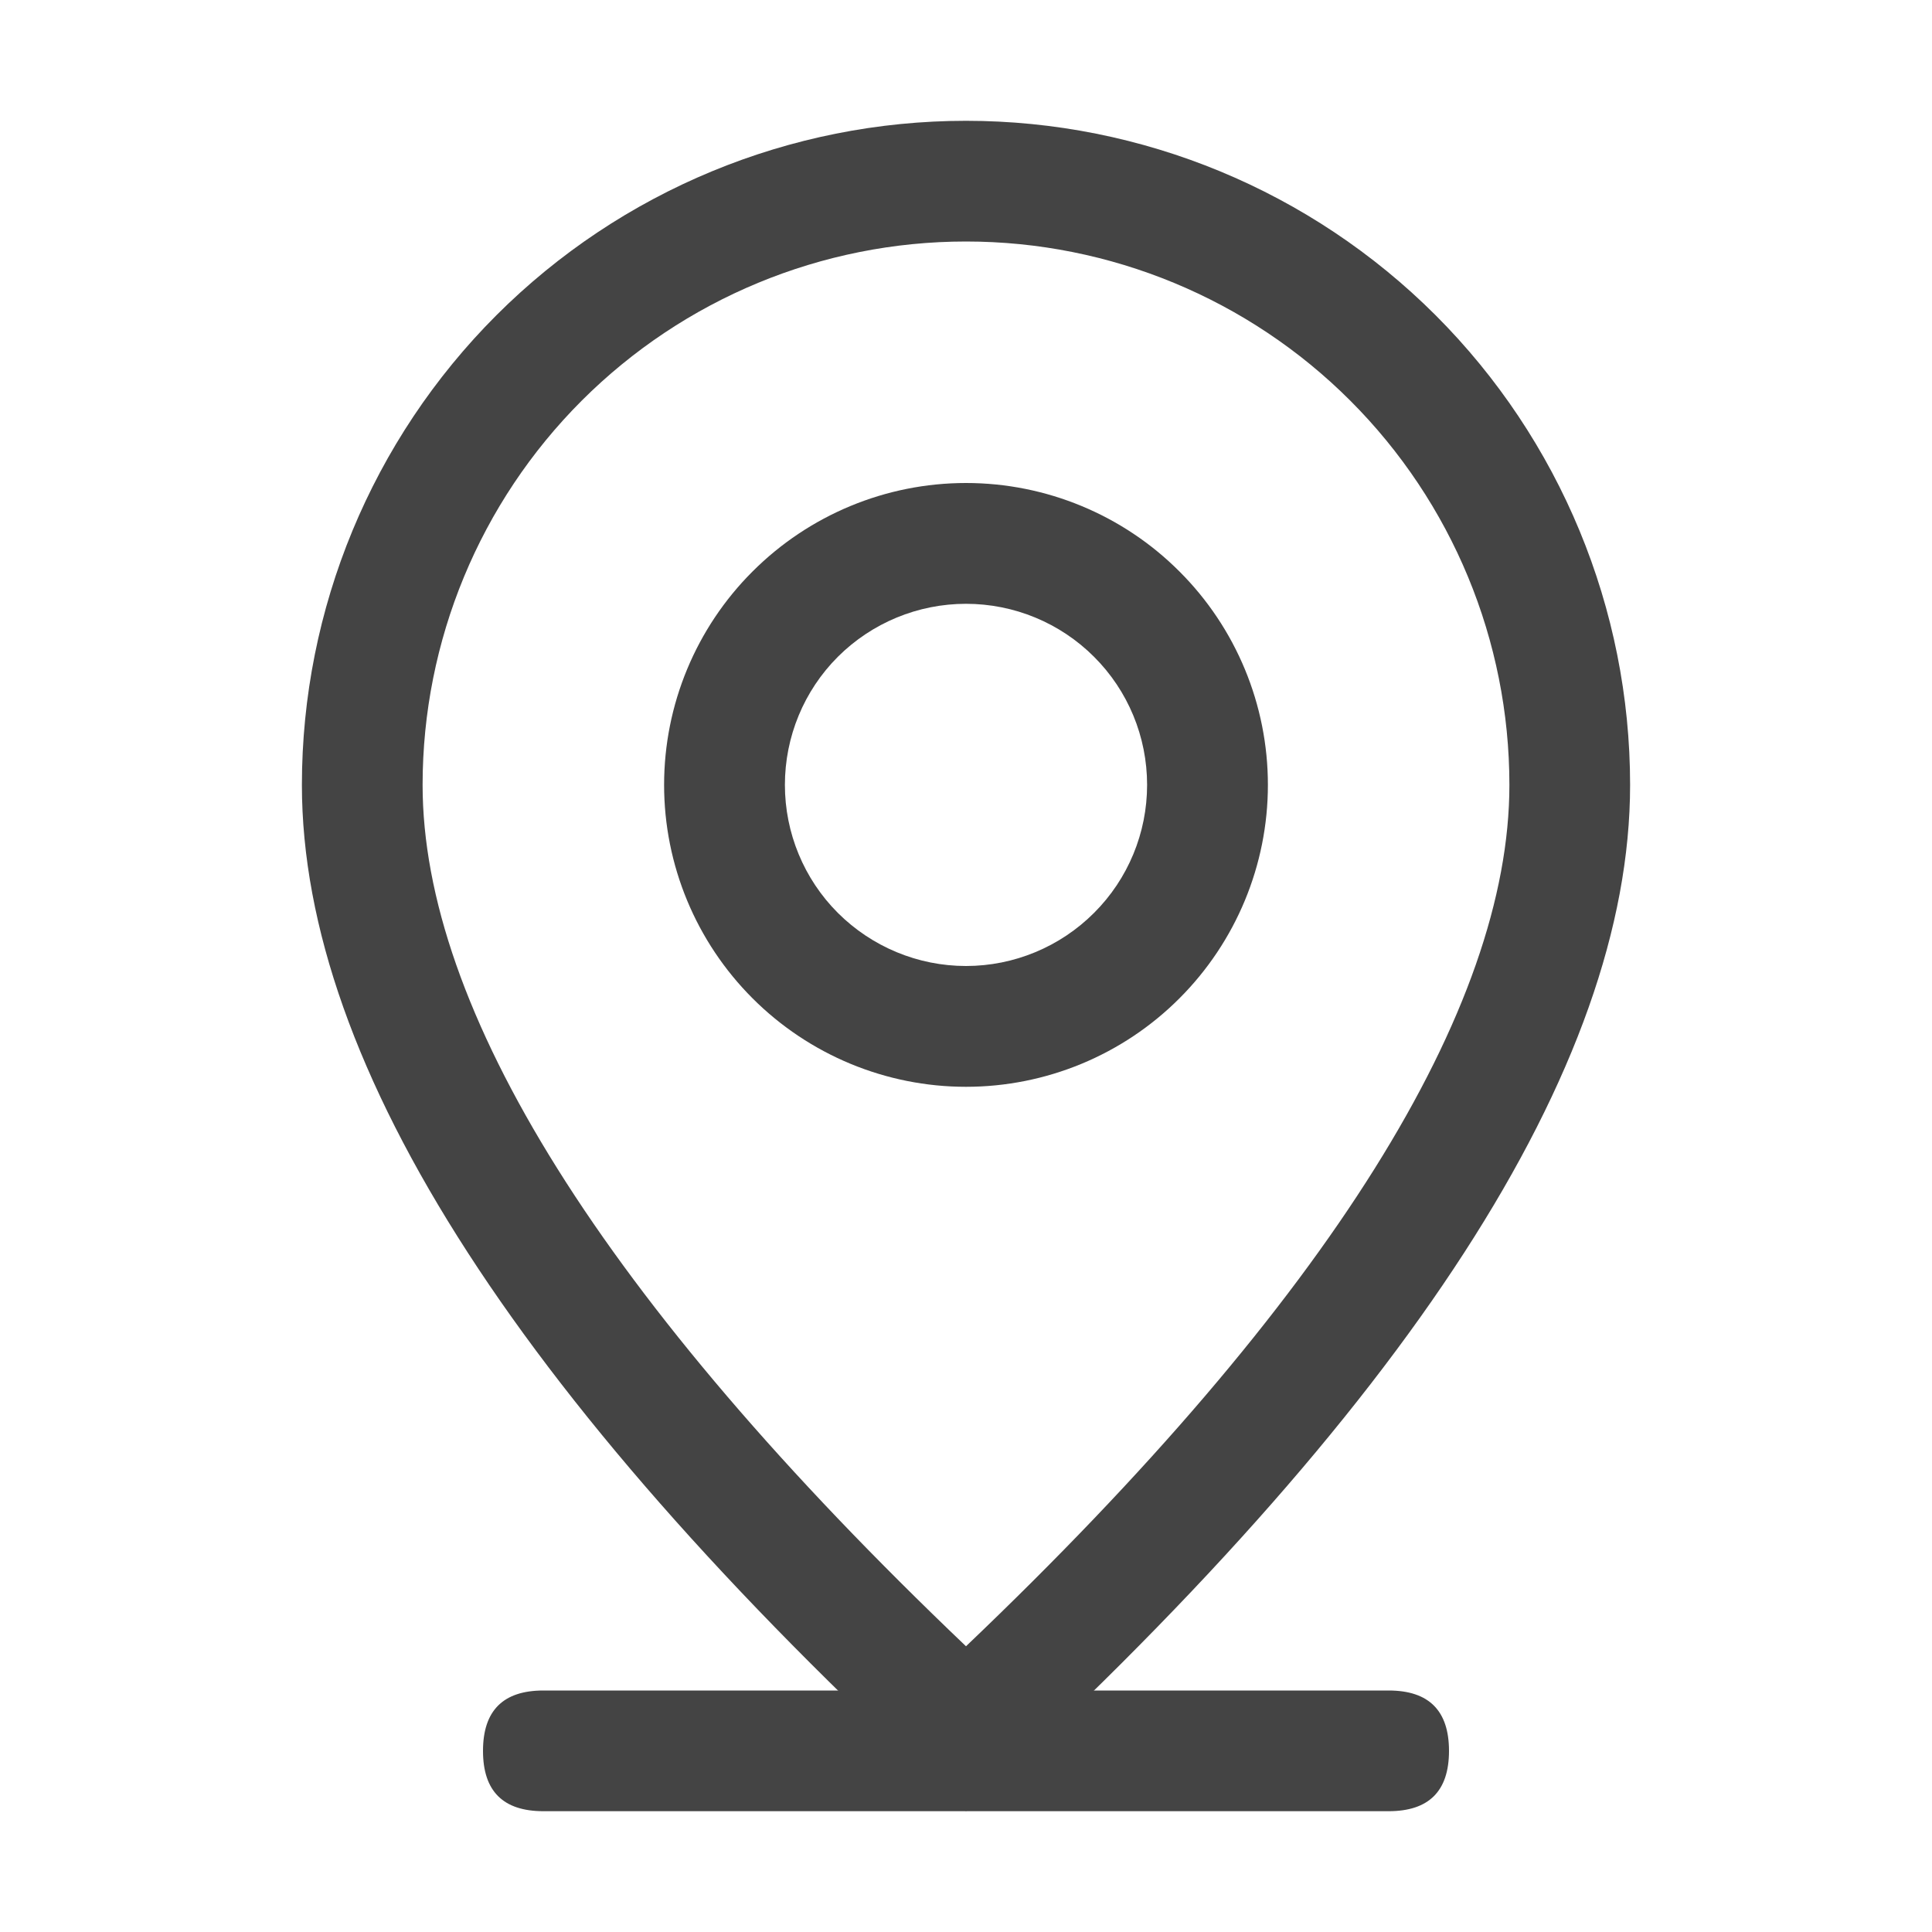
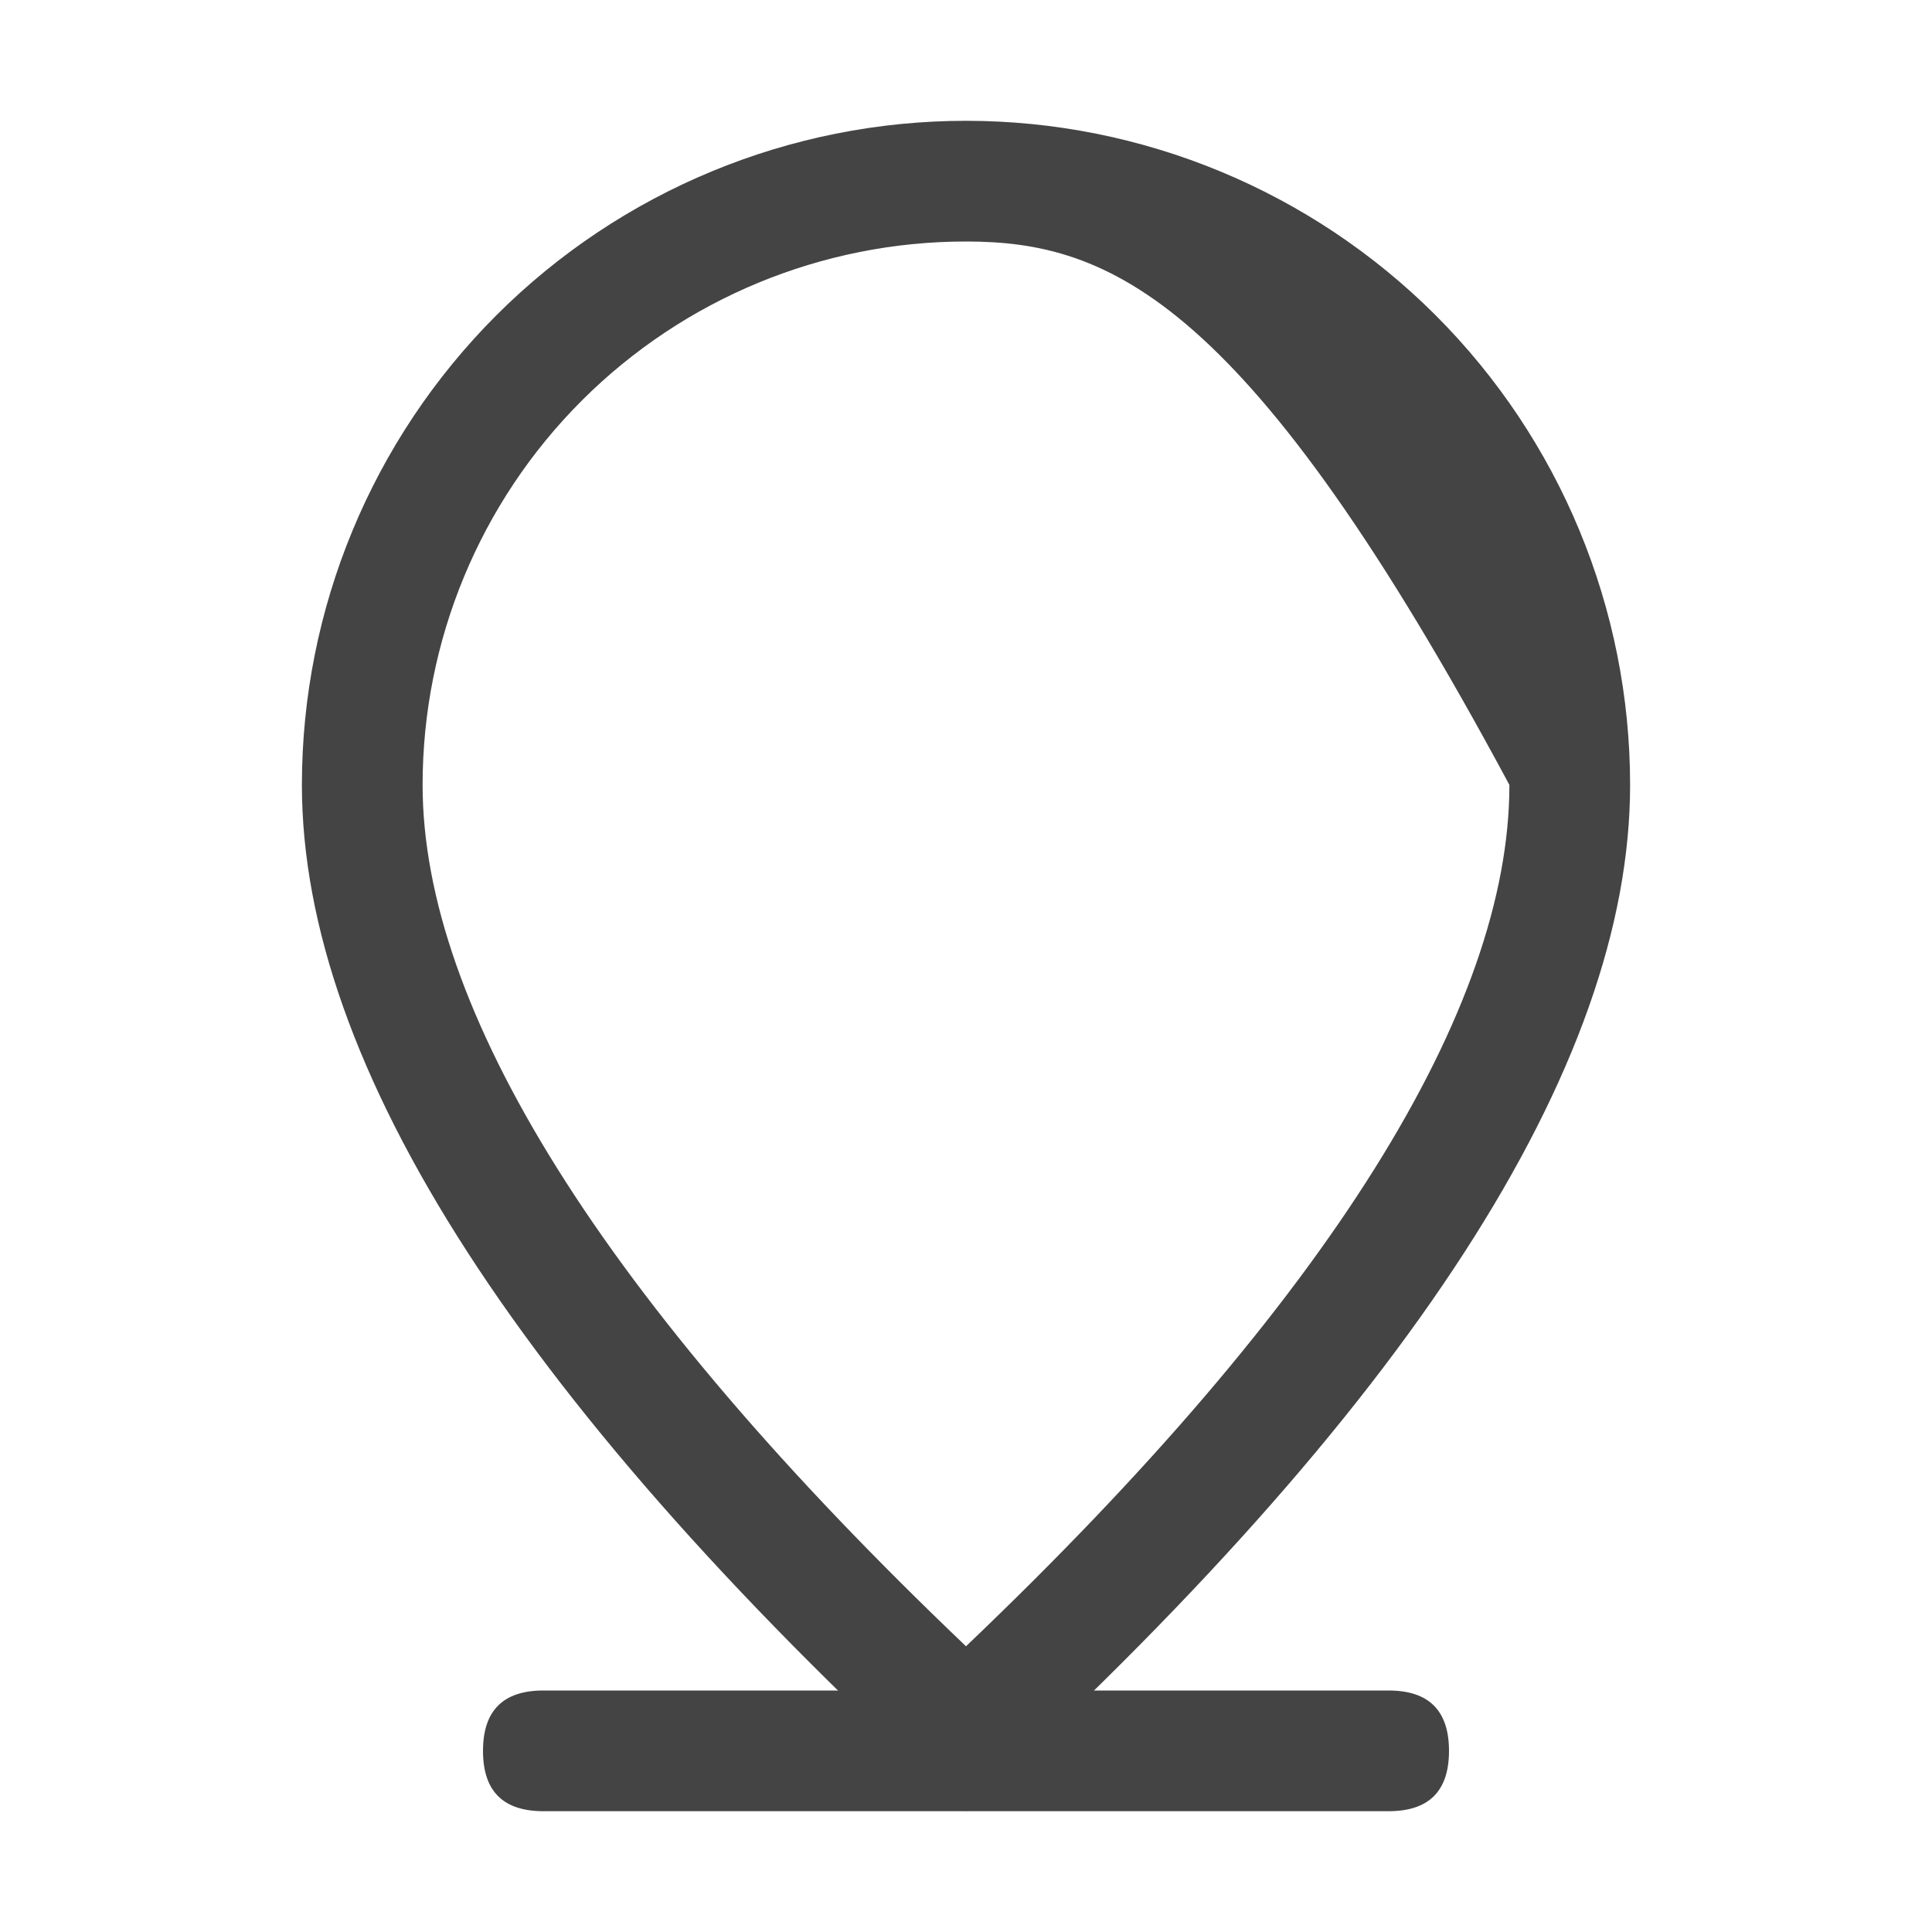
<svg xmlns="http://www.w3.org/2000/svg" width="19" height="19" viewBox="0 0 19 19" fill="none">
  <path d="M5.344 16.625H13.656C14.052 16.625 14.25 16.823 14.25 17.219C14.25 17.615 14.052 17.812 13.656 17.812H5.344C4.948 17.812 4.75 17.615 4.75 17.219C4.75 16.823 4.948 16.625 5.344 16.625Z" fill="#444444" />
-   <path d="M14.844 7.719C14.844 6.301 14.281 4.942 13.279 3.94C12.277 2.938 10.917 2.375 9.5 2.375C8.083 2.375 6.724 2.938 5.721 3.94C4.719 4.942 4.156 6.301 4.156 7.719C4.156 9.911 5.91 12.768 9.5 16.19C13.09 12.768 14.844 9.911 14.844 7.719ZM9.5 17.812C5.145 13.855 2.969 10.489 2.969 7.719C2.969 5.987 3.657 4.325 4.882 3.1C6.107 1.876 7.768 1.188 9.5 1.188C11.232 1.188 12.893 1.876 14.118 3.1C15.343 4.325 16.031 5.987 16.031 7.719C16.031 10.489 13.855 13.855 9.5 17.812Z" fill="#444444" />
-   <path d="M9.5 9.5C9.972 9.5 10.425 9.312 10.759 8.978C11.094 8.644 11.281 8.191 11.281 7.719C11.281 7.246 11.094 6.793 10.759 6.459C10.425 6.125 9.972 5.938 9.5 5.938C9.028 5.938 8.575 6.125 8.24 6.459C7.906 6.793 7.719 7.246 7.719 7.719C7.719 8.191 7.906 8.644 8.24 8.978C8.575 9.312 9.028 9.5 9.5 9.5V9.5ZM9.5 10.688C8.713 10.688 7.958 10.375 7.401 9.818C6.844 9.261 6.531 8.506 6.531 7.719C6.531 6.931 6.844 6.176 7.401 5.62C7.958 5.063 8.713 4.75 9.5 4.75C10.287 4.75 11.043 5.063 11.599 5.62C12.156 6.176 12.469 6.931 12.469 7.719C12.469 8.506 12.156 9.261 11.599 9.818C11.043 10.375 10.287 10.688 9.5 10.688Z" fill="#444444" />
+   <path d="M14.844 7.719C12.277 2.938 10.917 2.375 9.5 2.375C8.083 2.375 6.724 2.938 5.721 3.94C4.719 4.942 4.156 6.301 4.156 7.719C4.156 9.911 5.91 12.768 9.5 16.19C13.09 12.768 14.844 9.911 14.844 7.719ZM9.5 17.812C5.145 13.855 2.969 10.489 2.969 7.719C2.969 5.987 3.657 4.325 4.882 3.1C6.107 1.876 7.768 1.188 9.5 1.188C11.232 1.188 12.893 1.876 14.118 3.1C15.343 4.325 16.031 5.987 16.031 7.719C16.031 10.489 13.855 13.855 9.5 17.812Z" fill="#444444" />
</svg>